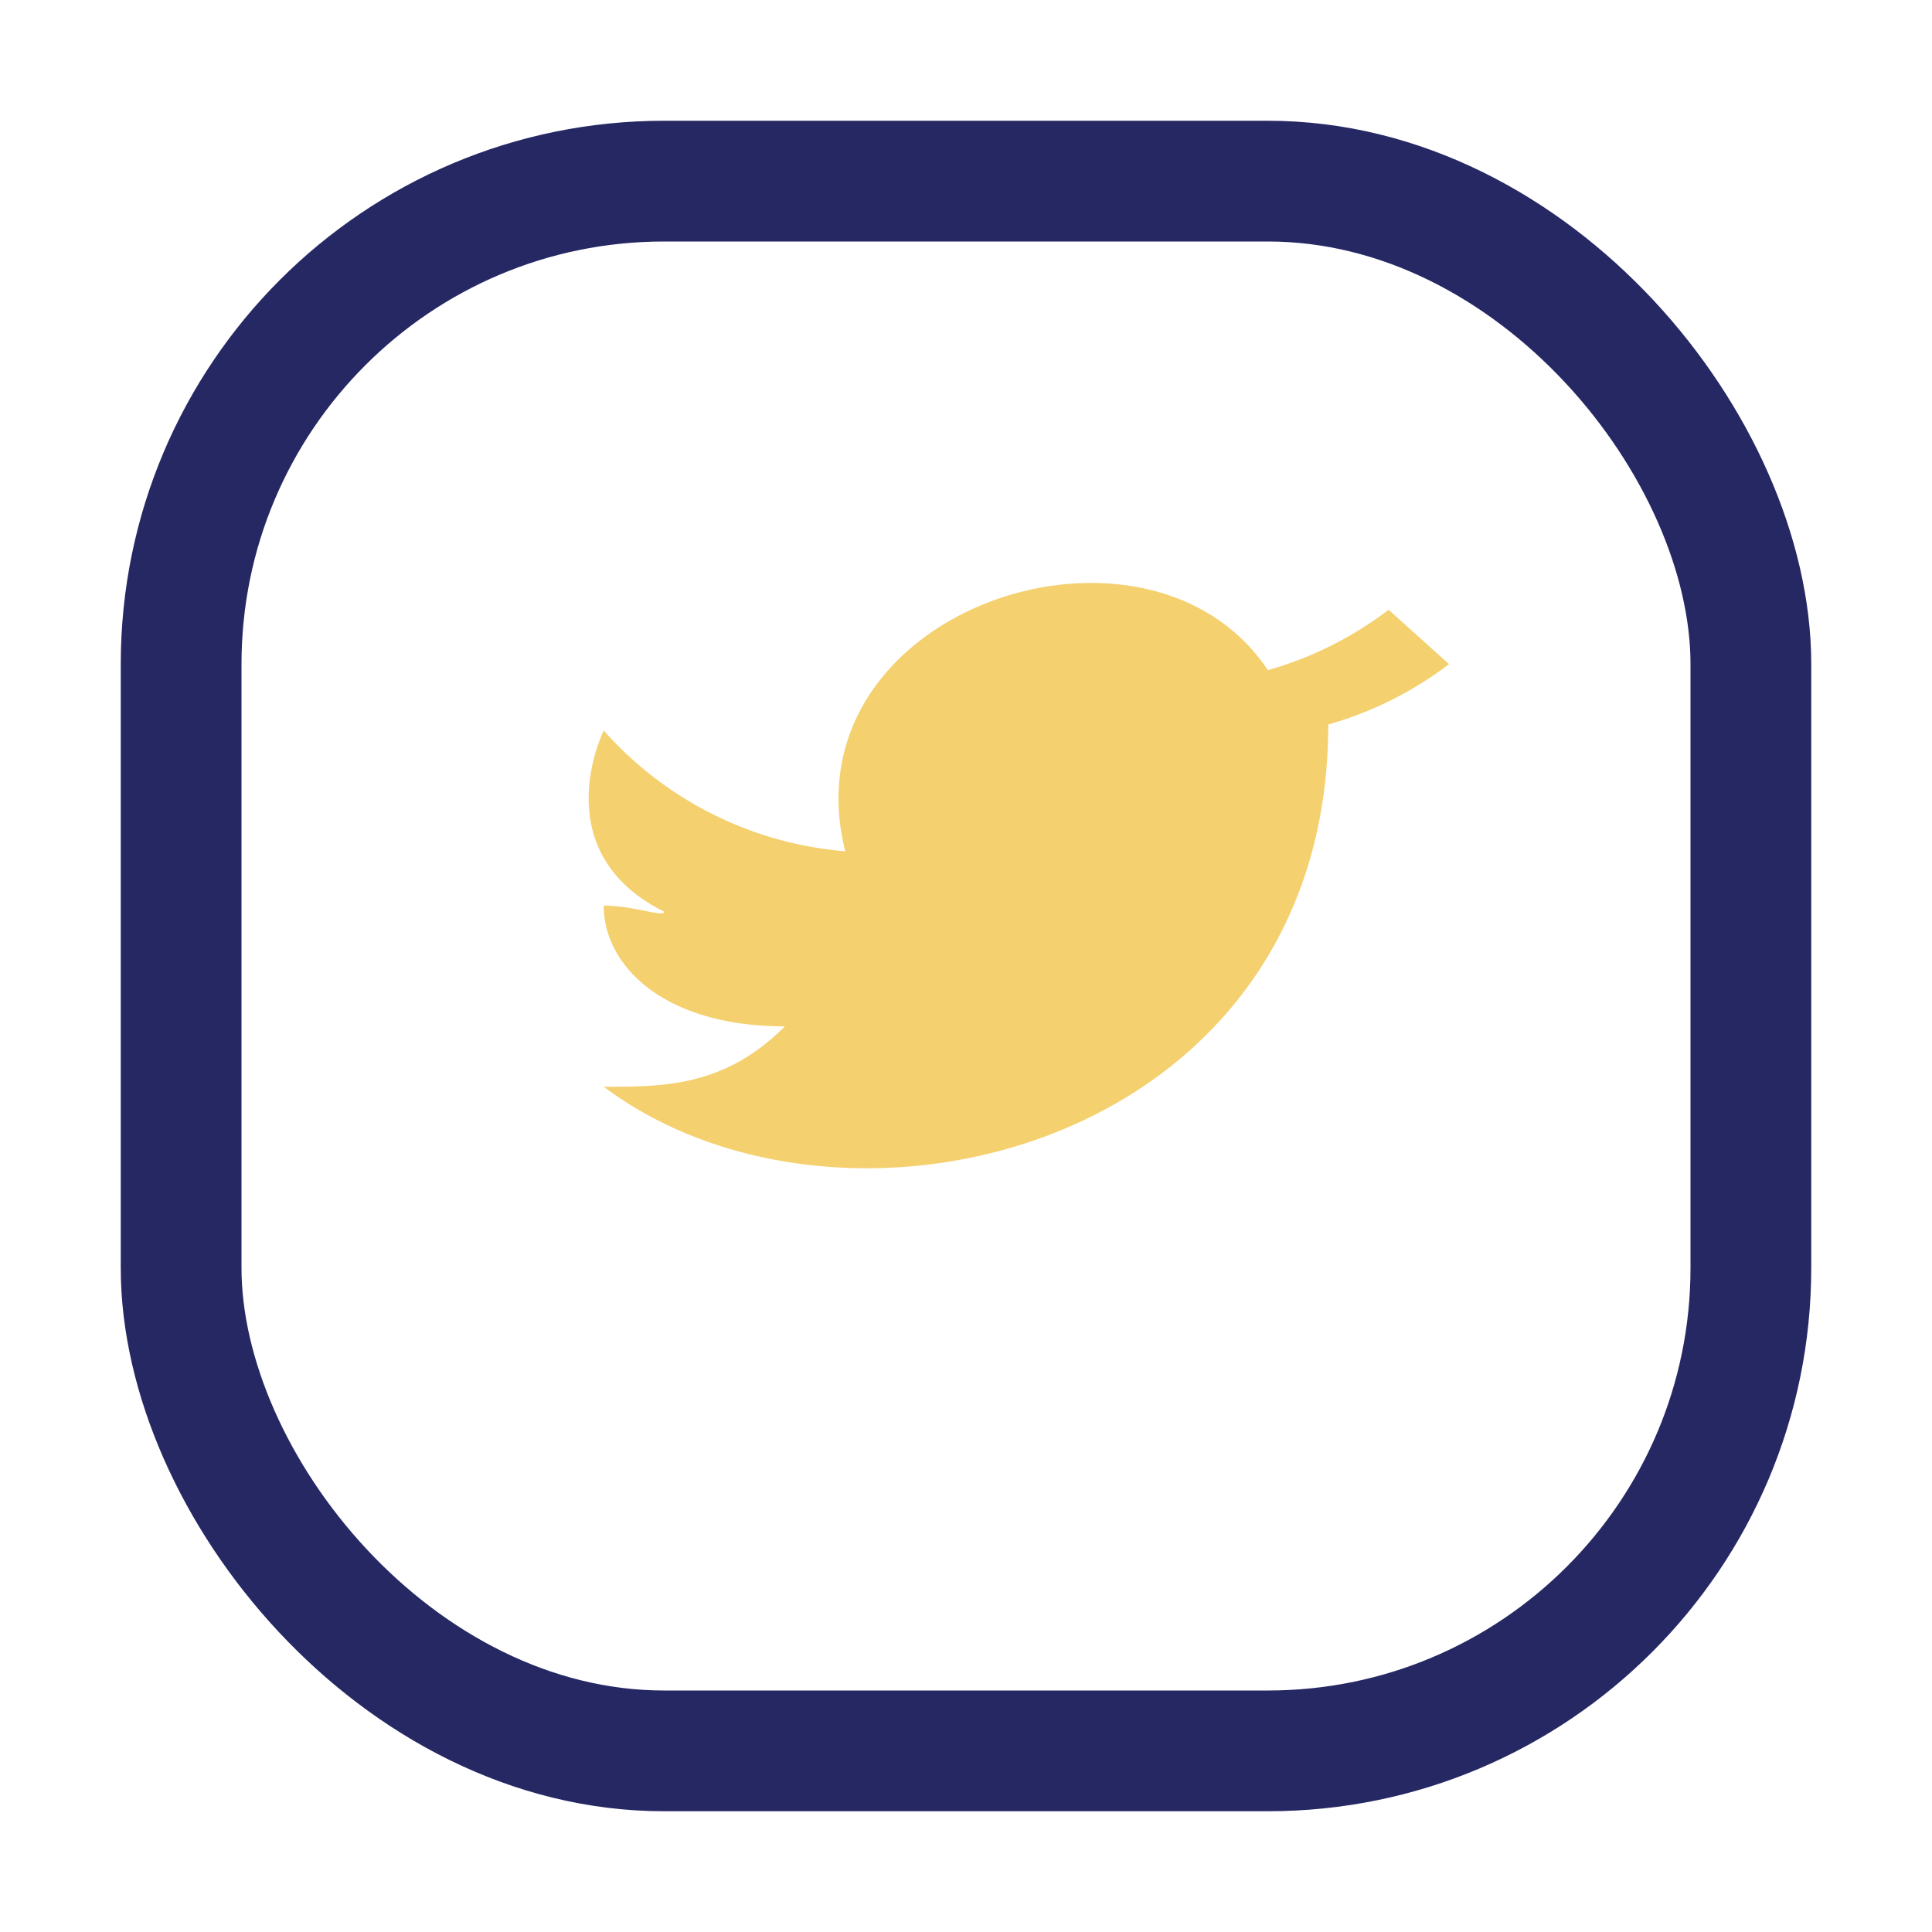
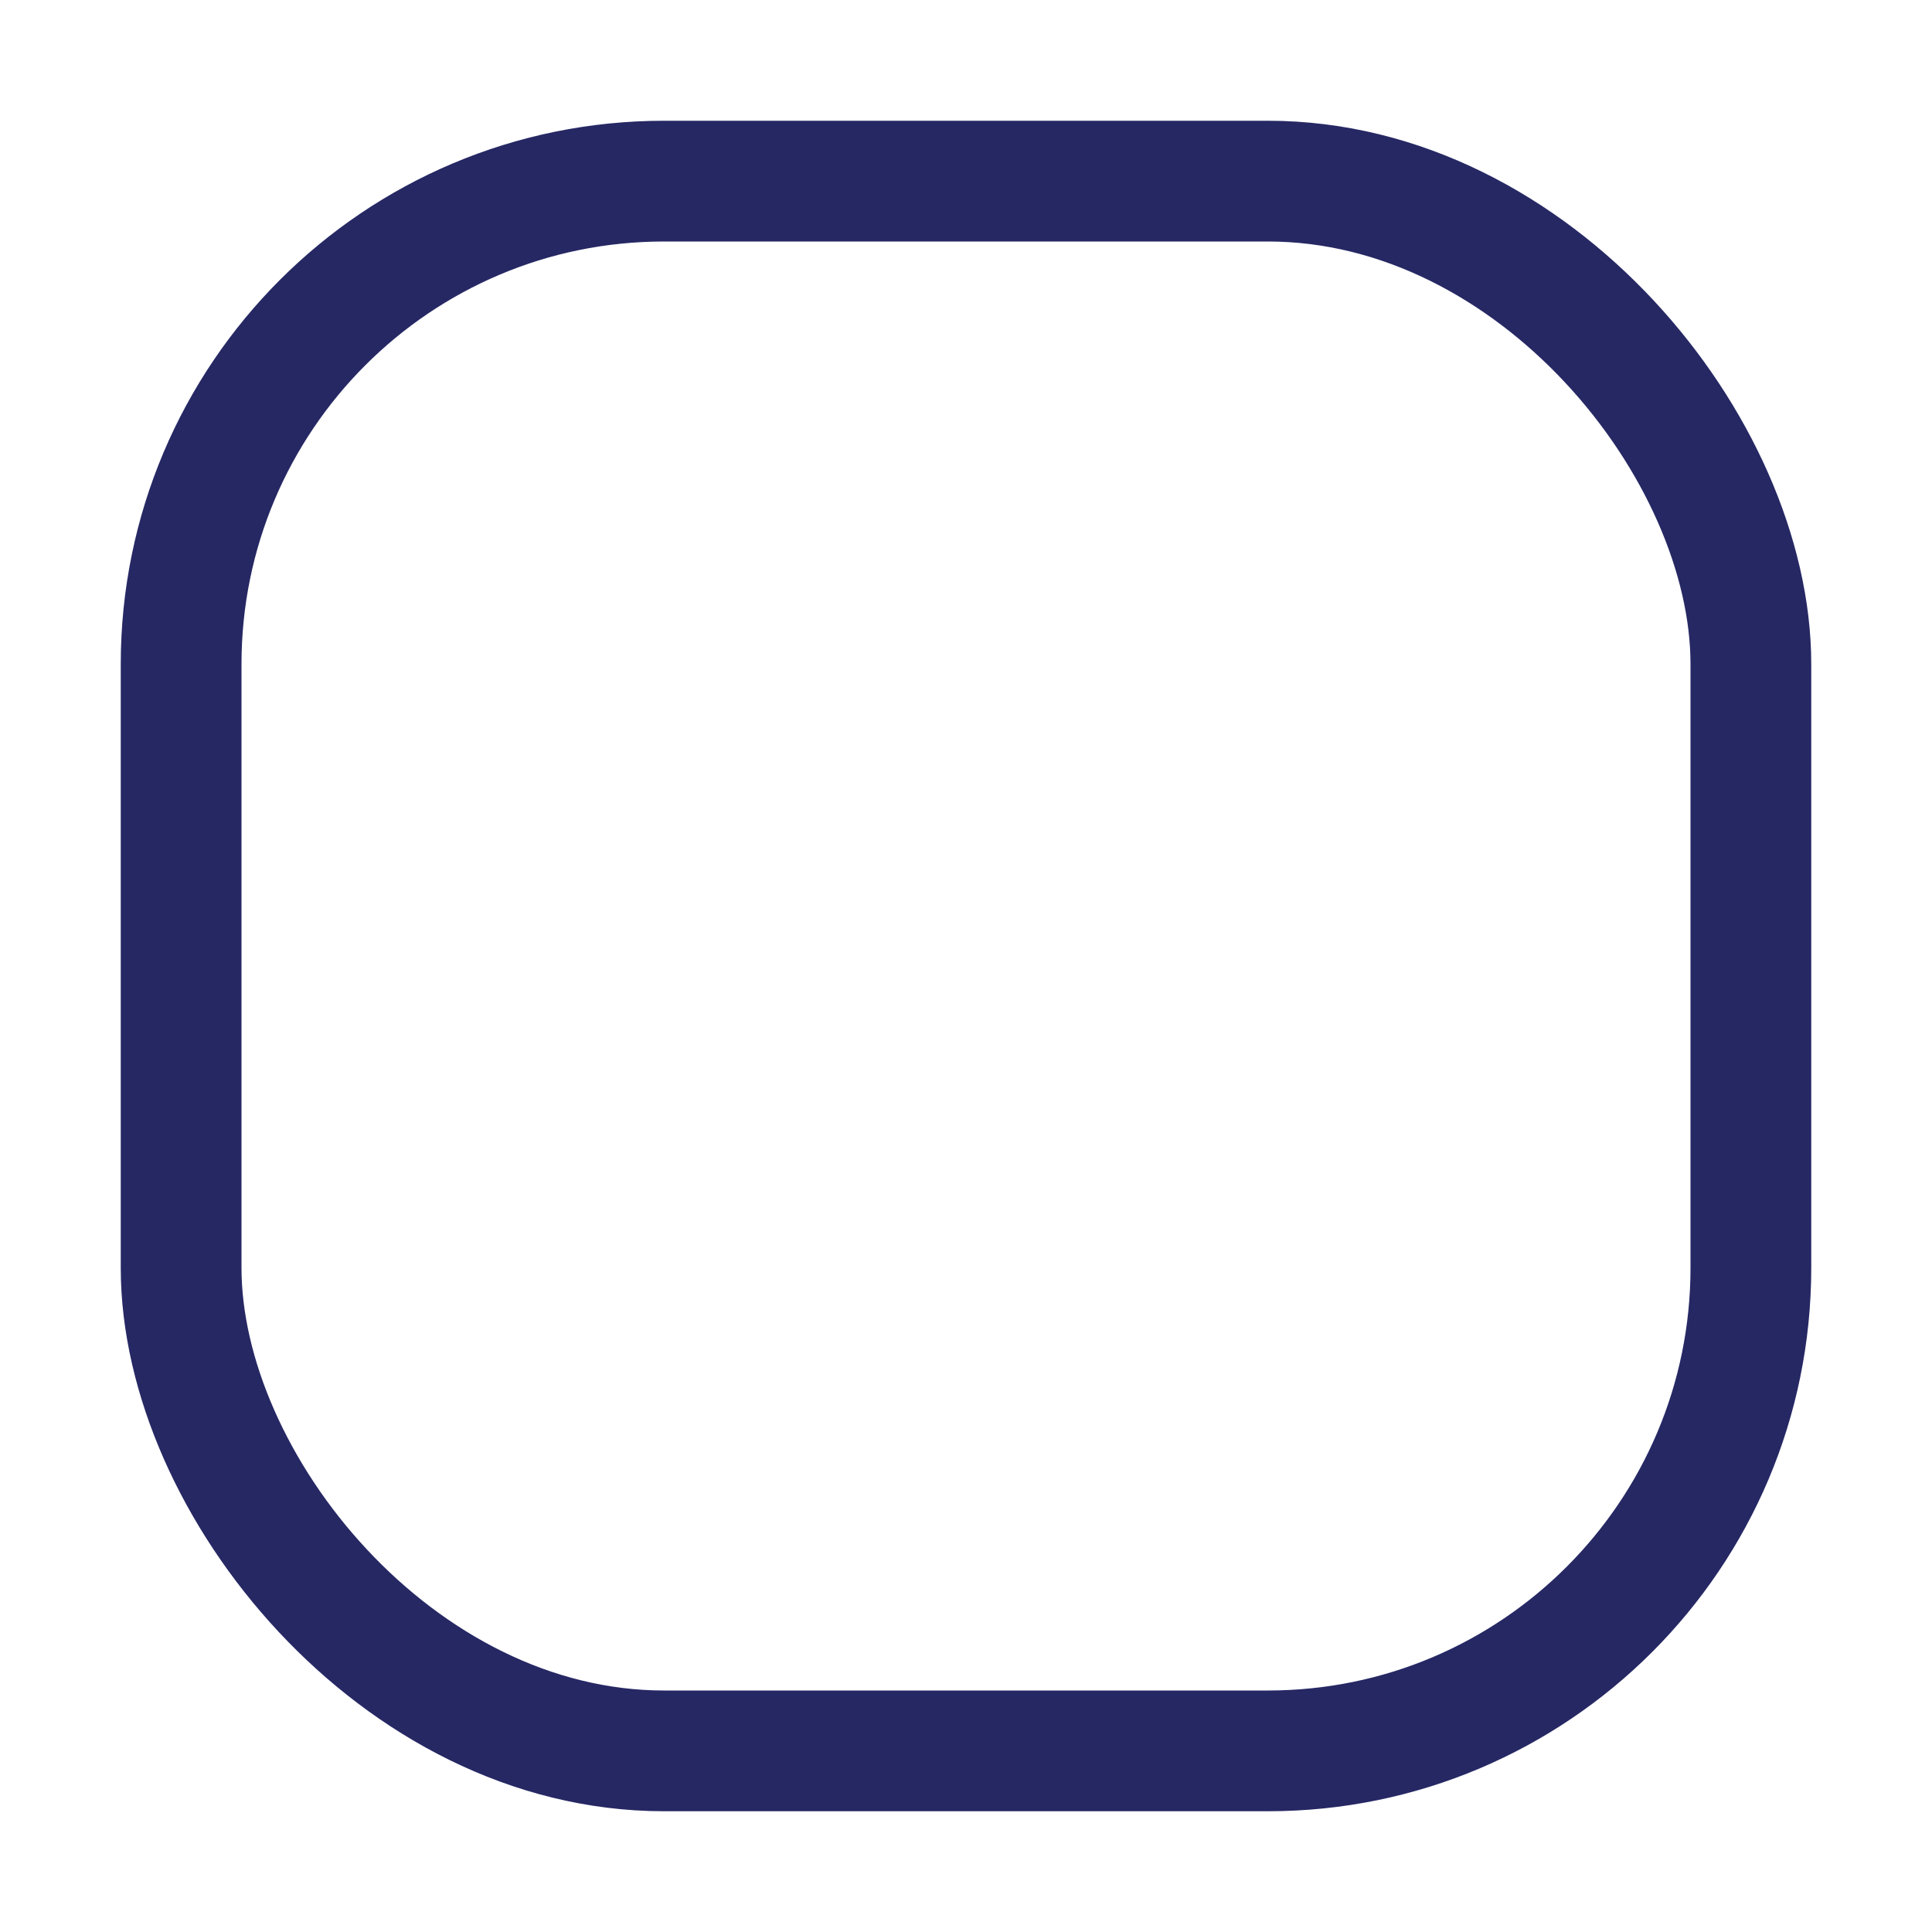
<svg xmlns="http://www.w3.org/2000/svg" width="32" height="32" viewBox="0 0 32 32">
  <rect x="3" y="3" width="26" height="26" rx="8" fill="none" stroke="#262864" stroke-width="2" />
-   <path d="M24 11a6 6 0 0 1-2 1c0 7-8 9-12 6 1 0 2 0 3-1-2 0-3-1-3-2v0c.5 0 1 .2 1 .1-2-1-1-3-1-3a6 6 0 0 0 4 2c-1-4 5-6 7-3a6 6 0 0 0 2-1z" fill="#F4D06F" />
</svg>